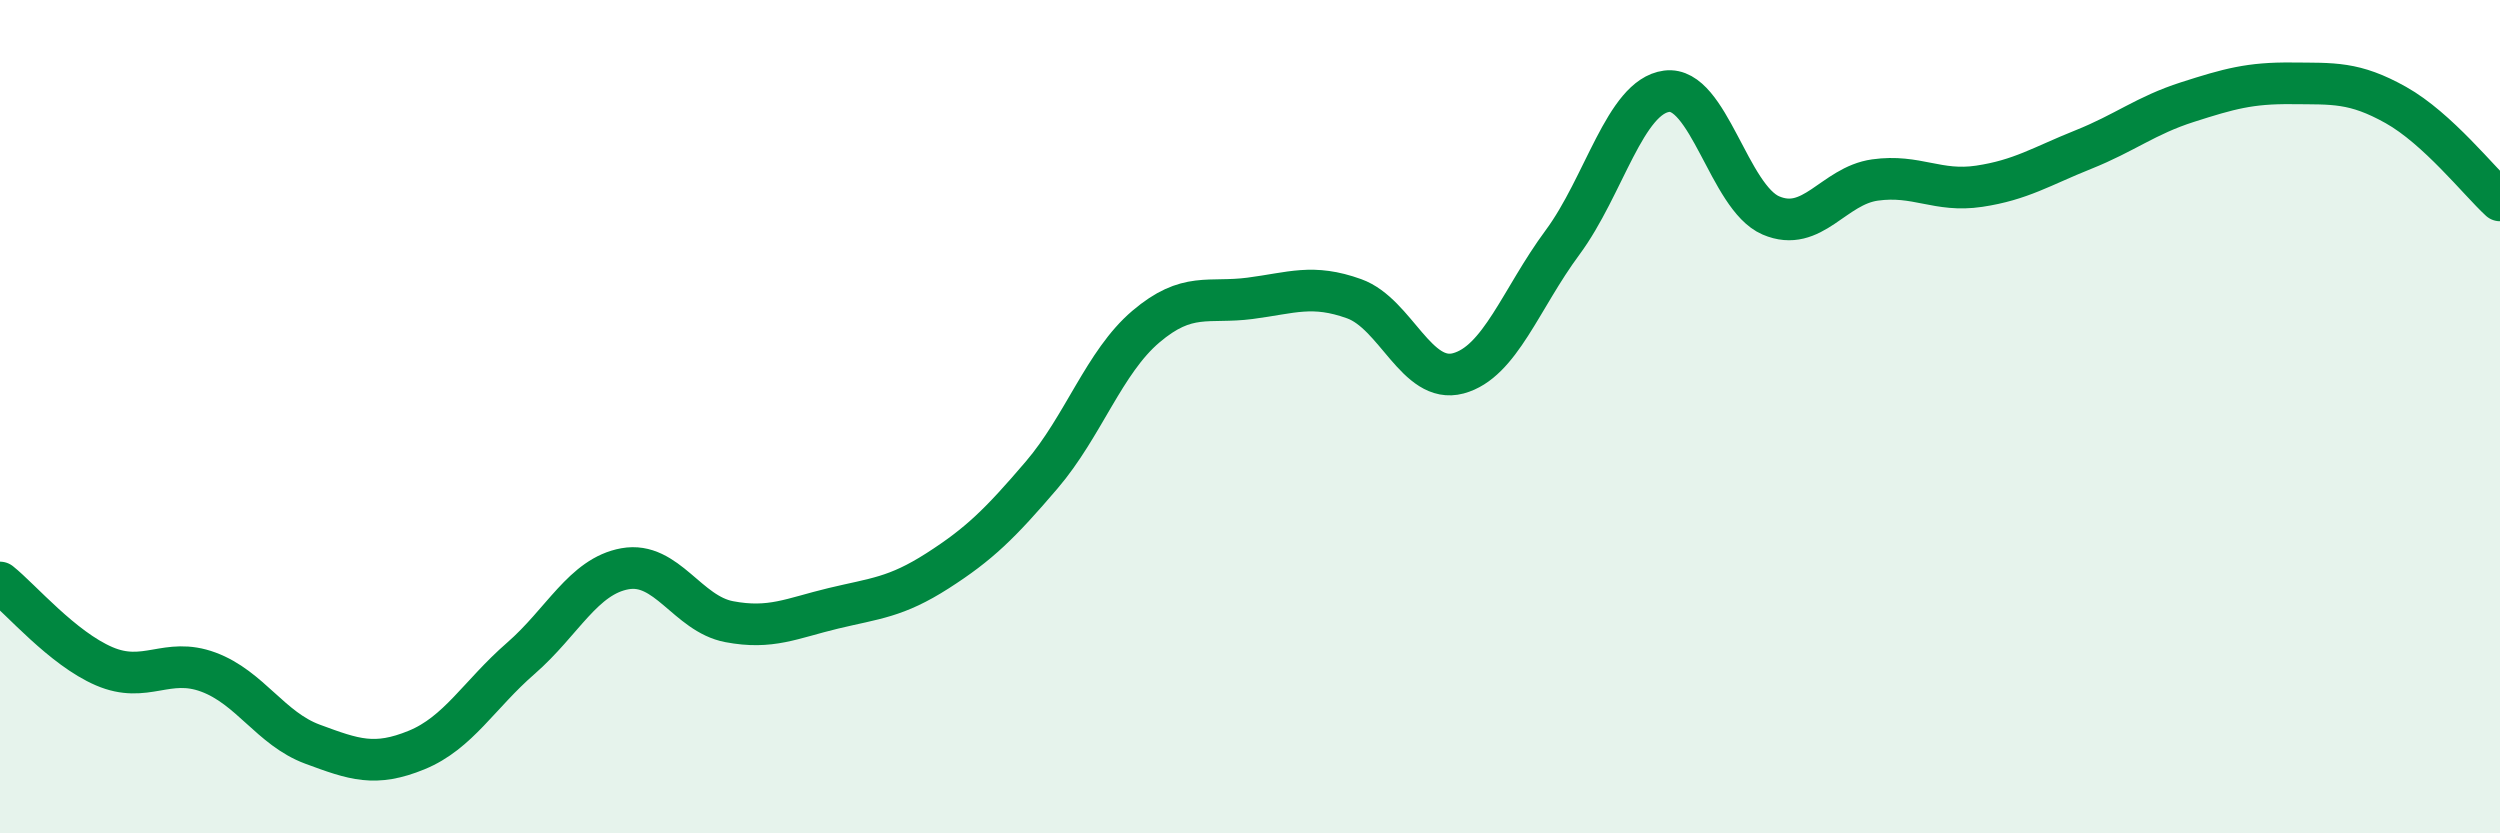
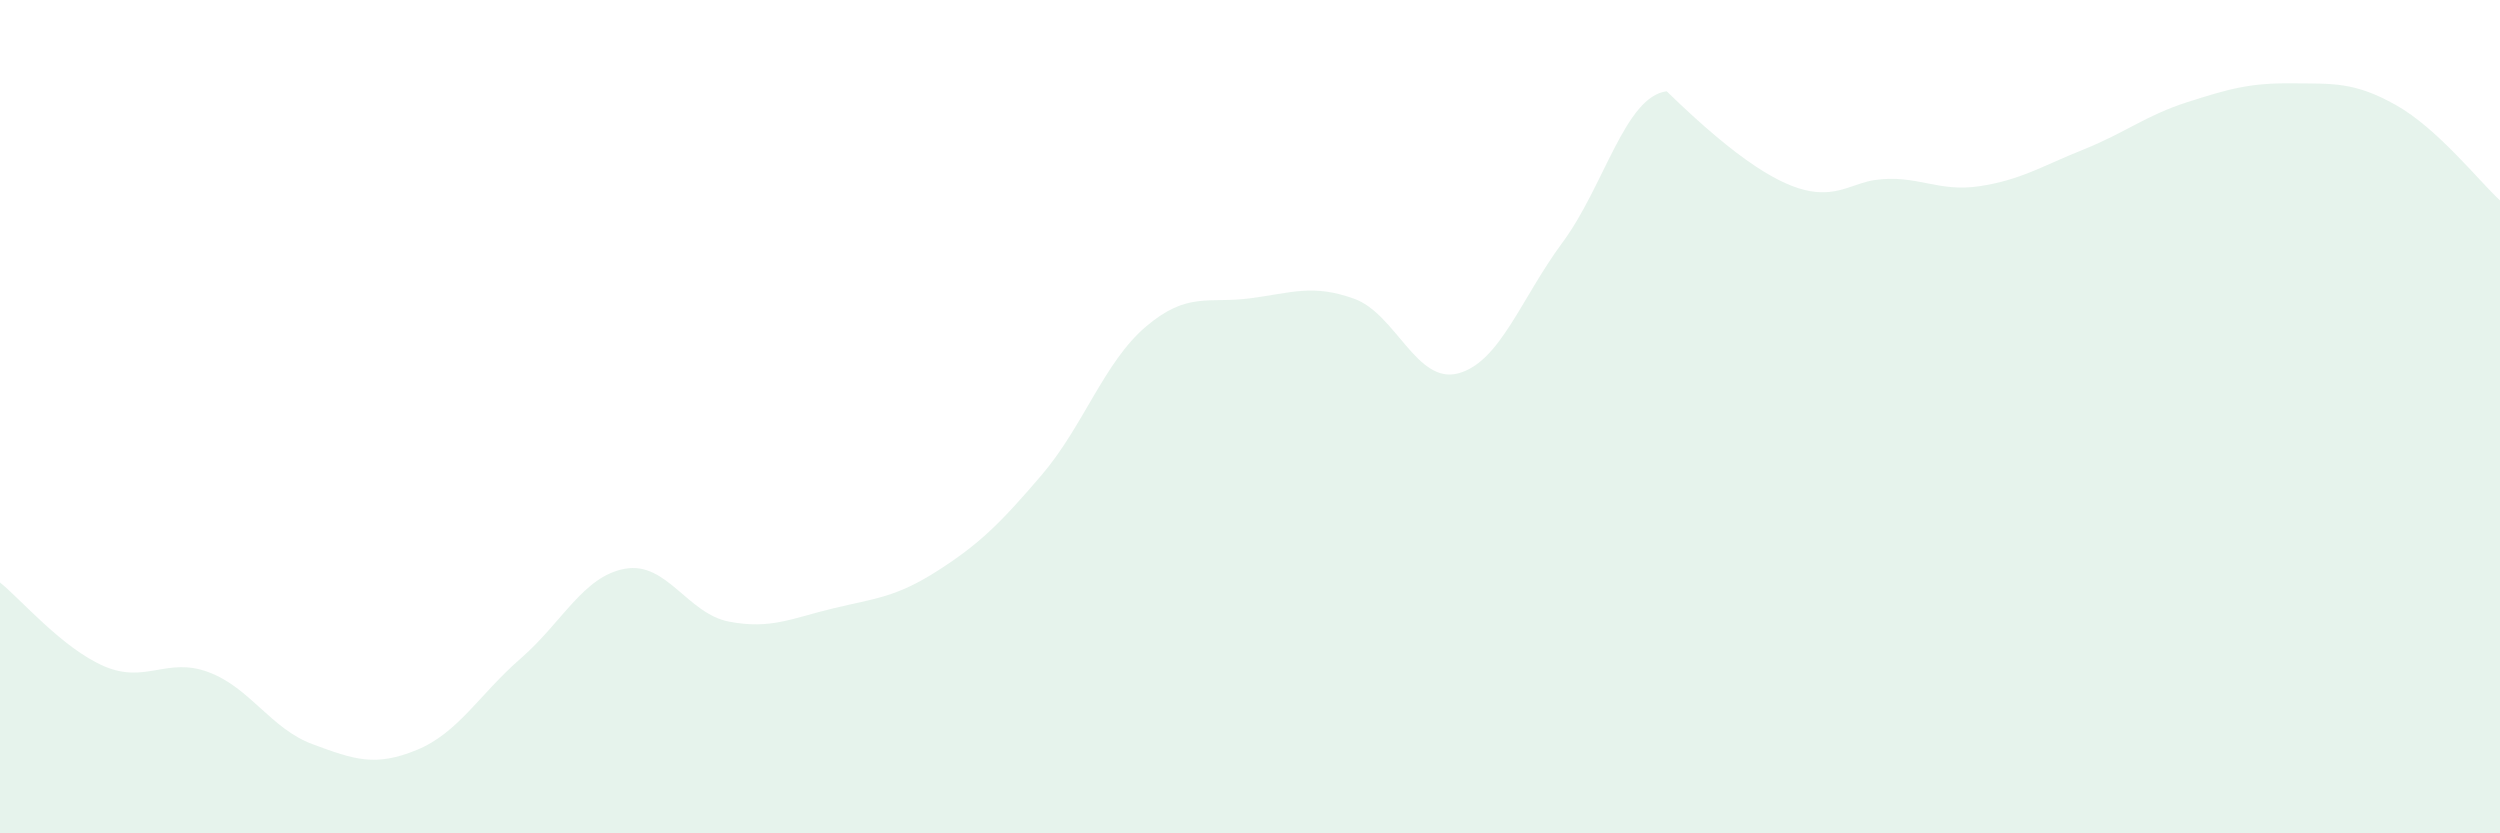
<svg xmlns="http://www.w3.org/2000/svg" width="60" height="20" viewBox="0 0 60 20">
-   <path d="M 0,13.98 C 0.5,14.38 1.5,15.56 2.5,15.99 C 3.5,16.42 4,15.76 5,16.13 C 6,16.5 6.5,17.49 7.5,17.86 C 8.5,18.23 9,18.41 10,18 C 11,17.59 11.5,16.67 12.5,15.8 C 13.5,14.93 14,13.83 15,13.65 C 16,13.47 16.5,14.73 17.5,14.92 C 18.5,15.11 19,14.84 20,14.6 C 21,14.36 21.5,14.34 22.5,13.7 C 23.5,13.06 24,12.57 25,11.4 C 26,10.23 26.5,8.69 27.5,7.84 C 28.5,6.99 29,7.29 30,7.16 C 31,7.03 31.5,6.81 32.5,7.17 C 33.5,7.53 34,9.23 35,8.96 C 36,8.69 36.5,7.17 37.5,5.82 C 38.5,4.47 39,2.32 40,2.19 C 41,2.06 41.5,4.74 42.5,5.17 C 43.5,5.6 44,4.46 45,4.32 C 46,4.18 46.5,4.62 47.5,4.47 C 48.5,4.32 49,3.99 50,3.59 C 51,3.19 51.5,2.77 52.5,2.45 C 53.5,2.13 54,1.99 55,2 C 56,2.01 56.5,1.96 57.5,2.52 C 58.5,3.08 59.5,4.35 60,4.81L60 20L0 20Z" fill="#008740" opacity="0.1" stroke-linecap="round" stroke-linejoin="round" />
-   <path d="M 0,13.98 C 0.5,14.38 1.5,15.56 2.5,15.99 C 3.5,16.42 4,15.76 5,16.13 C 6,16.5 6.5,17.49 7.5,17.86 C 8.5,18.23 9,18.41 10,18 C 11,17.59 11.5,16.67 12.5,15.8 C 13.5,14.93 14,13.83 15,13.65 C 16,13.47 16.5,14.73 17.5,14.92 C 18.5,15.11 19,14.84 20,14.6 C 21,14.36 21.5,14.34 22.5,13.7 C 23.5,13.06 24,12.57 25,11.4 C 26,10.23 26.5,8.69 27.5,7.84 C 28.5,6.99 29,7.29 30,7.16 C 31,7.03 31.5,6.81 32.5,7.17 C 33.5,7.53 34,9.23 35,8.96 C 36,8.69 36.5,7.17 37.5,5.82 C 38.5,4.47 39,2.32 40,2.19 C 41,2.06 41.5,4.74 42.5,5.17 C 43.5,5.6 44,4.46 45,4.32 C 46,4.18 46.5,4.62 47.5,4.47 C 48.5,4.32 49,3.99 50,3.59 C 51,3.19 51.5,2.77 52.5,2.45 C 53.5,2.13 54,1.99 55,2 C 56,2.01 56.5,1.96 57.5,2.52 C 58.5,3.08 59.5,4.35 60,4.81" stroke="#008740" stroke-width="1" fill="none" stroke-linecap="round" stroke-linejoin="round" />
+   <path d="M 0,13.98 C 0.5,14.38 1.5,15.56 2.5,15.99 C 3.5,16.42 4,15.76 5,16.13 C 6,16.5 6.5,17.49 7.5,17.86 C 8.5,18.23 9,18.41 10,18 C 11,17.59 11.5,16.67 12.5,15.8 C 13.5,14.93 14,13.83 15,13.65 C 16,13.47 16.5,14.73 17.5,14.92 C 18.5,15.11 19,14.84 20,14.6 C 21,14.36 21.5,14.34 22.5,13.7 C 23.5,13.06 24,12.57 25,11.4 C 26,10.23 26.5,8.69 27.5,7.84 C 28.5,6.99 29,7.29 30,7.16 C 31,7.03 31.5,6.81 32.5,7.17 C 33.5,7.53 34,9.23 35,8.96 C 36,8.69 36.5,7.17 37.5,5.82 C 38.5,4.47 39,2.32 40,2.19 C 43.5,5.6 44,4.46 45,4.32 C 46,4.18 46.5,4.62 47.5,4.47 C 48.5,4.32 49,3.99 50,3.59 C 51,3.19 51.5,2.77 52.5,2.45 C 53.5,2.13 54,1.99 55,2 C 56,2.01 56.5,1.96 57.5,2.52 C 58.5,3.08 59.5,4.35 60,4.81L60 20L0 20Z" fill="#008740" opacity="0.1" stroke-linecap="round" stroke-linejoin="round" />
</svg>